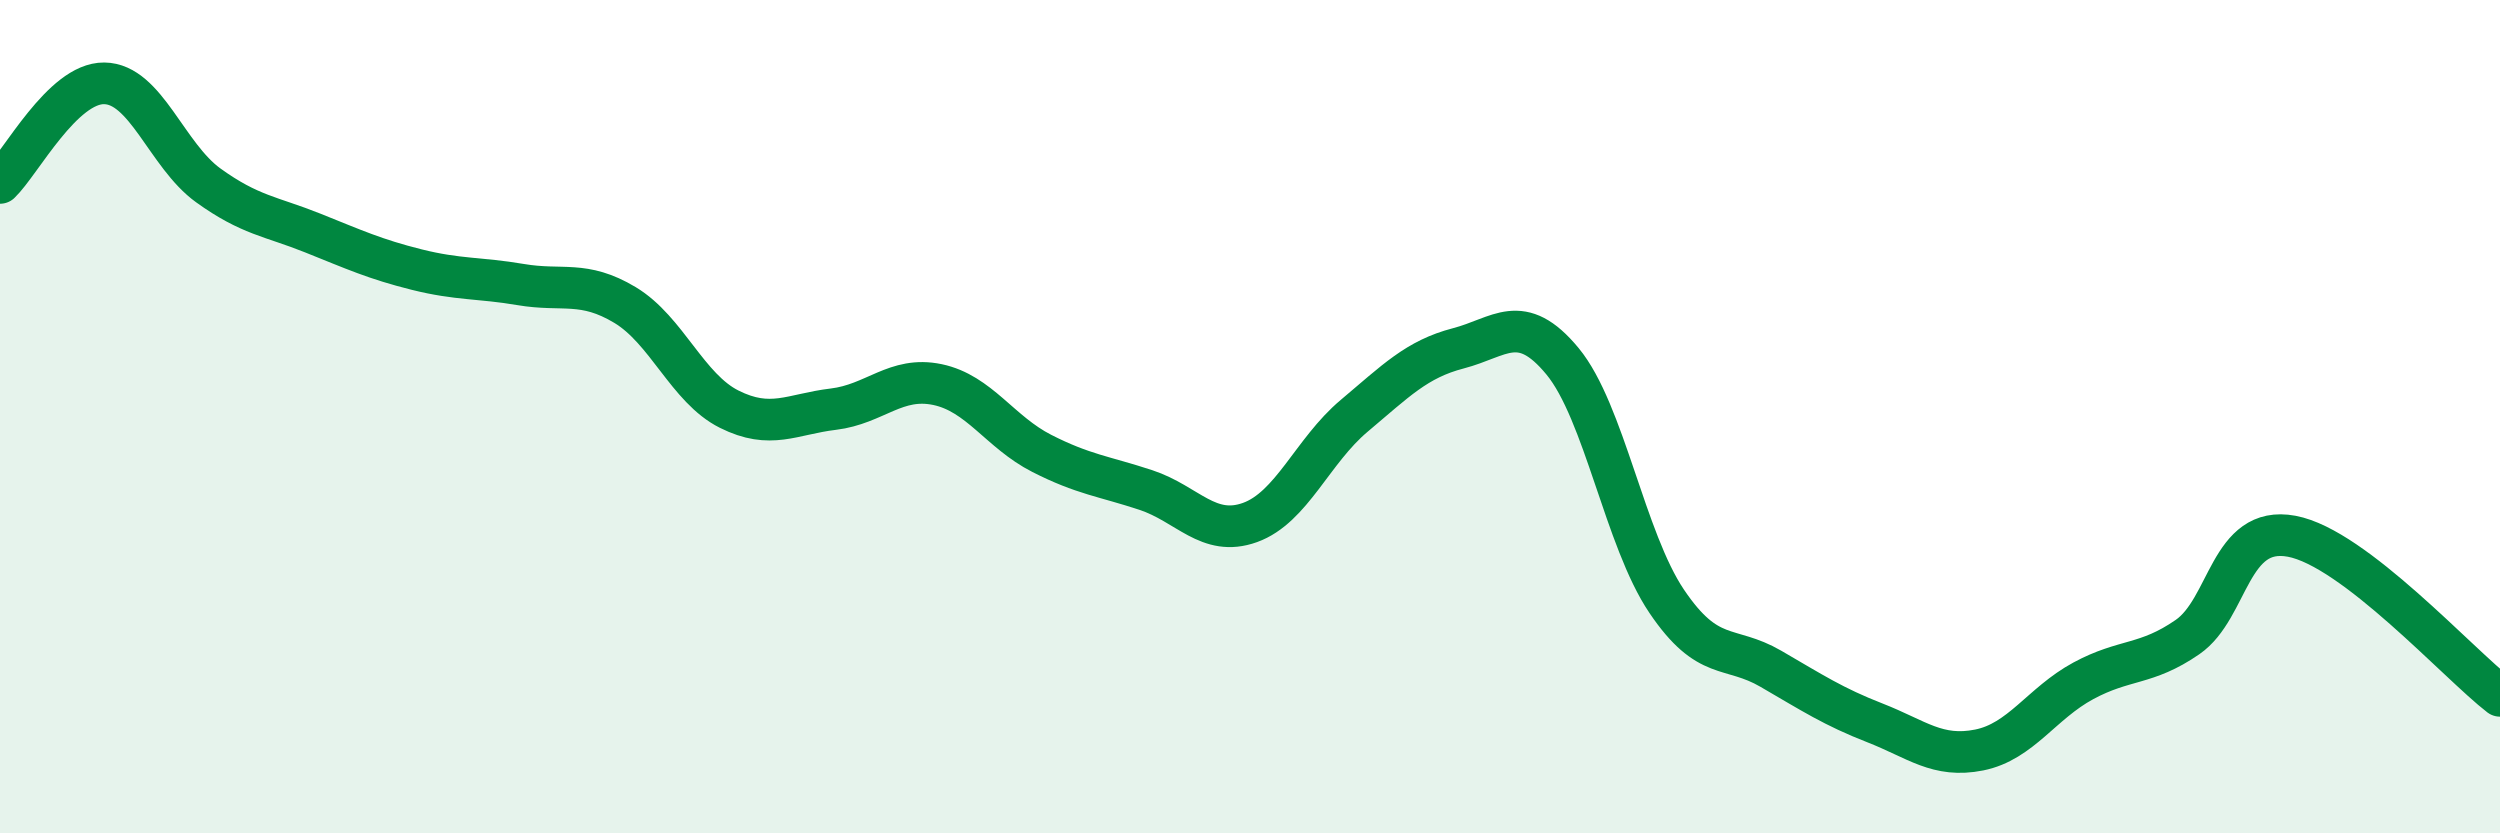
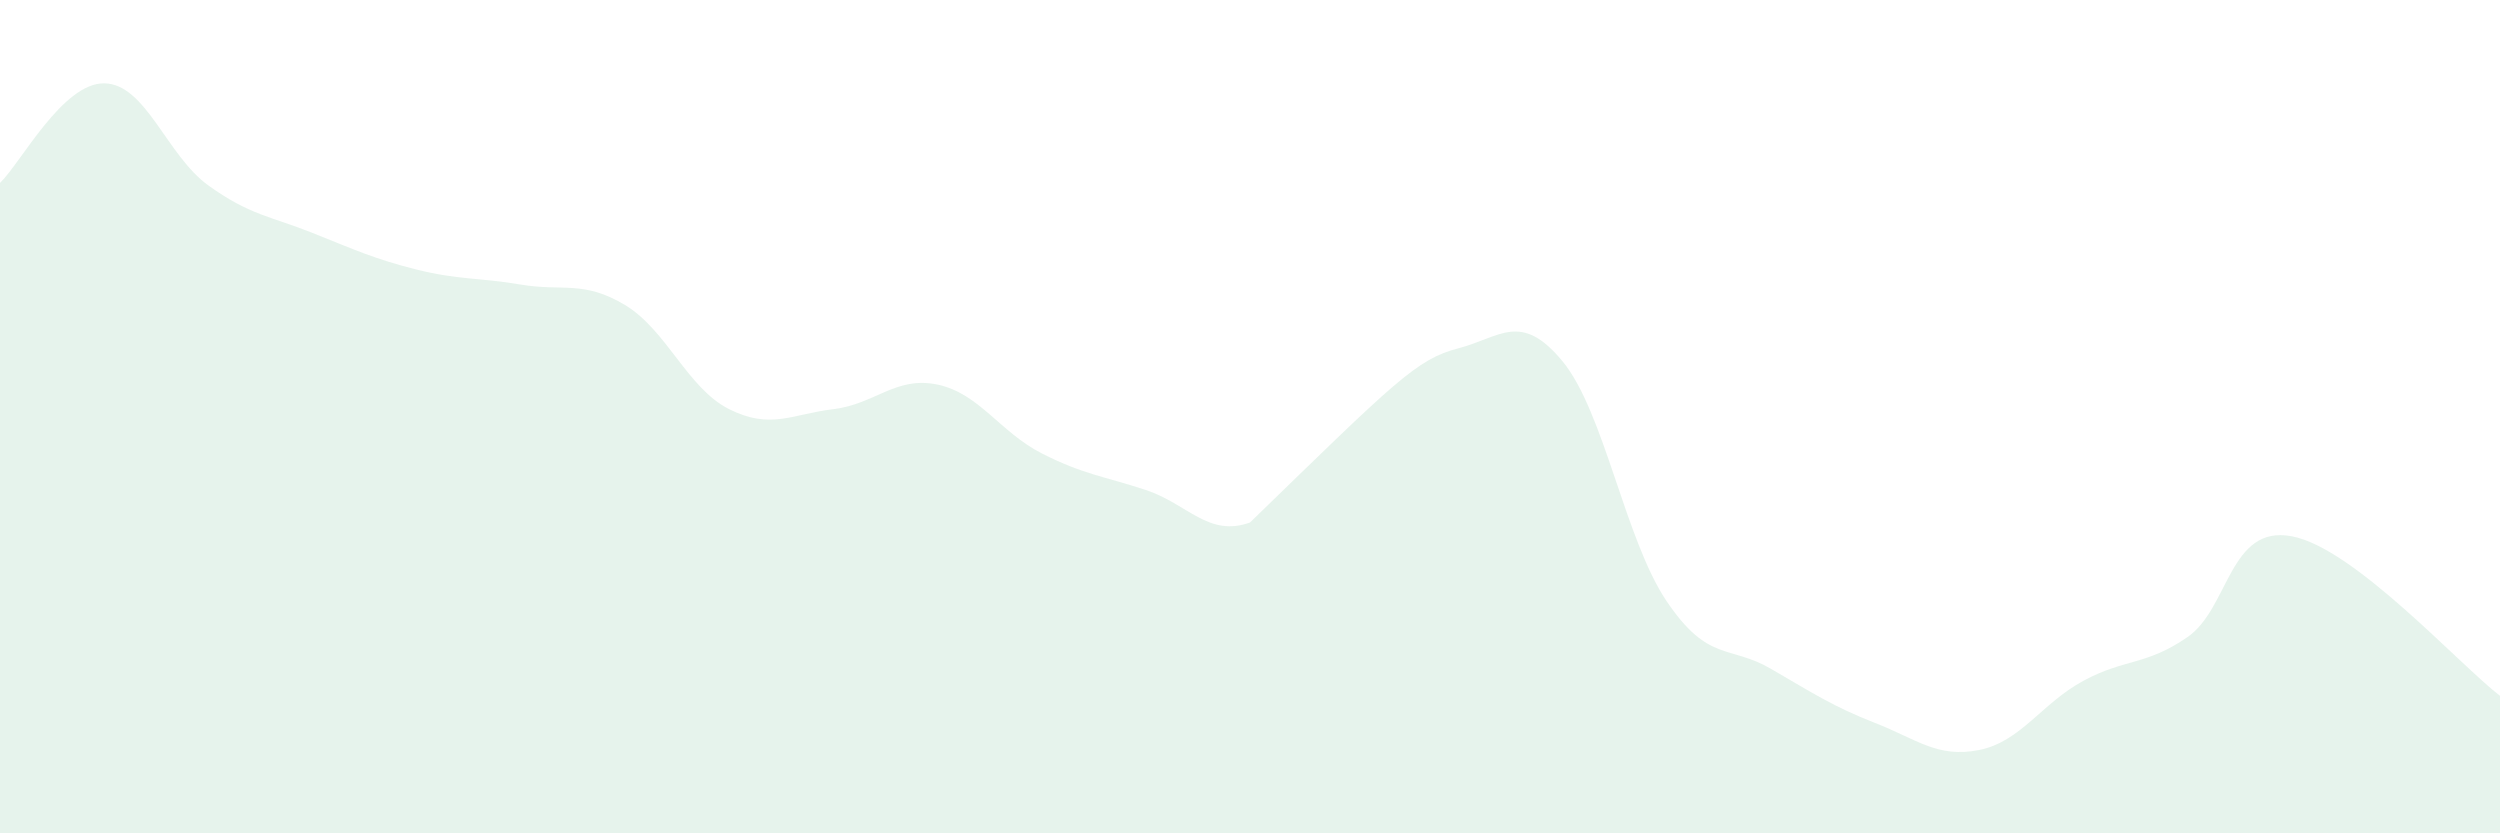
<svg xmlns="http://www.w3.org/2000/svg" width="60" height="20" viewBox="0 0 60 20">
-   <path d="M 0,4.39 C 0.5,3.91 1.5,1.99 2.5,2 C 3.5,2.01 4,3.73 5,4.45 C 6,5.17 6.5,5.19 7.5,5.59 C 8.5,5.99 9,6.22 10,6.47 C 11,6.72 11.5,6.66 12.5,6.83 C 13.5,7 14,6.72 15,7.32 C 16,7.92 16.5,9.32 17.5,9.82 C 18.5,10.32 19,9.94 20,9.82 C 21,9.7 21.5,9.02 22.5,9.23 C 23.5,9.44 24,10.37 25,10.88 C 26,11.39 26.5,11.43 27.5,11.76 C 28.5,12.09 29,12.9 30,12.54 C 31,12.18 31.5,10.82 32.5,9.98 C 33.5,9.14 34,8.62 35,8.36 C 36,8.1 36.5,7.46 37.5,8.67 C 38.5,9.88 39,12.95 40,14.43 C 41,15.91 41.5,15.47 42.5,16.05 C 43.5,16.63 44,16.96 45,17.35 C 46,17.74 46.5,18.2 47.5,18 C 48.5,17.8 49,16.88 50,16.34 C 51,15.8 51.5,15.98 52.5,15.29 C 53.5,14.6 53.5,12.59 55,12.87 C 56.5,13.15 59,15.93 60,16.7L60 20L0 20Z" fill="#008740" opacity="0.1" stroke-linecap="round" stroke-linejoin="round" />
-   <path d="M 0,4.39 C 0.5,3.91 1.5,1.99 2.5,2 C 3.5,2.01 4,3.73 5,4.45 C 6,5.17 6.5,5.19 7.5,5.59 C 8.5,5.99 9,6.22 10,6.47 C 11,6.72 11.5,6.66 12.5,6.83 C 13.5,7 14,6.72 15,7.32 C 16,7.92 16.5,9.32 17.5,9.82 C 18.5,10.32 19,9.94 20,9.82 C 21,9.7 21.5,9.02 22.5,9.23 C 23.5,9.44 24,10.37 25,10.88 C 26,11.39 26.5,11.43 27.5,11.76 C 28.5,12.09 29,12.9 30,12.54 C 31,12.18 31.5,10.82 32.5,9.98 C 33.5,9.14 34,8.62 35,8.36 C 36,8.1 36.5,7.46 37.5,8.67 C 38.5,9.88 39,12.95 40,14.43 C 41,15.91 41.5,15.47 42.5,16.05 C 43.5,16.63 44,16.96 45,17.35 C 46,17.74 46.5,18.2 47.5,18 C 48.5,17.8 49,16.88 50,16.34 C 51,15.8 51.5,15.98 52.5,15.29 C 53.5,14.6 53.5,12.59 55,12.87 C 56.5,13.15 59,15.93 60,16.7" stroke="#008740" stroke-width="1" fill="none" stroke-linecap="round" stroke-linejoin="round" />
+   <path d="M 0,4.39 C 0.5,3.91 1.5,1.99 2.5,2 C 3.5,2.01 4,3.73 5,4.45 C 6,5.17 6.5,5.19 7.5,5.59 C 8.5,5.99 9,6.22 10,6.47 C 11,6.72 11.5,6.66 12.5,6.83 C 13.5,7 14,6.72 15,7.32 C 16,7.92 16.5,9.32 17.5,9.82 C 18.5,10.32 19,9.94 20,9.82 C 21,9.7 21.5,9.02 22.5,9.23 C 23.5,9.44 24,10.37 25,10.88 C 26,11.39 26.5,11.43 27.5,11.76 C 28.5,12.09 29,12.9 30,12.54 C 33.5,9.14 34,8.62 35,8.36 C 36,8.1 36.5,7.46 37.5,8.67 C 38.5,9.88 39,12.95 40,14.43 C 41,15.91 41.5,15.47 42.5,16.05 C 43.5,16.63 44,16.96 45,17.35 C 46,17.74 46.5,18.2 47.5,18 C 48.5,17.8 49,16.88 50,16.34 C 51,15.8 51.5,15.98 52.5,15.29 C 53.5,14.6 53.5,12.59 55,12.87 C 56.5,13.15 59,15.93 60,16.7L60 20L0 20Z" fill="#008740" opacity="0.1" stroke-linecap="round" stroke-linejoin="round" />
</svg>